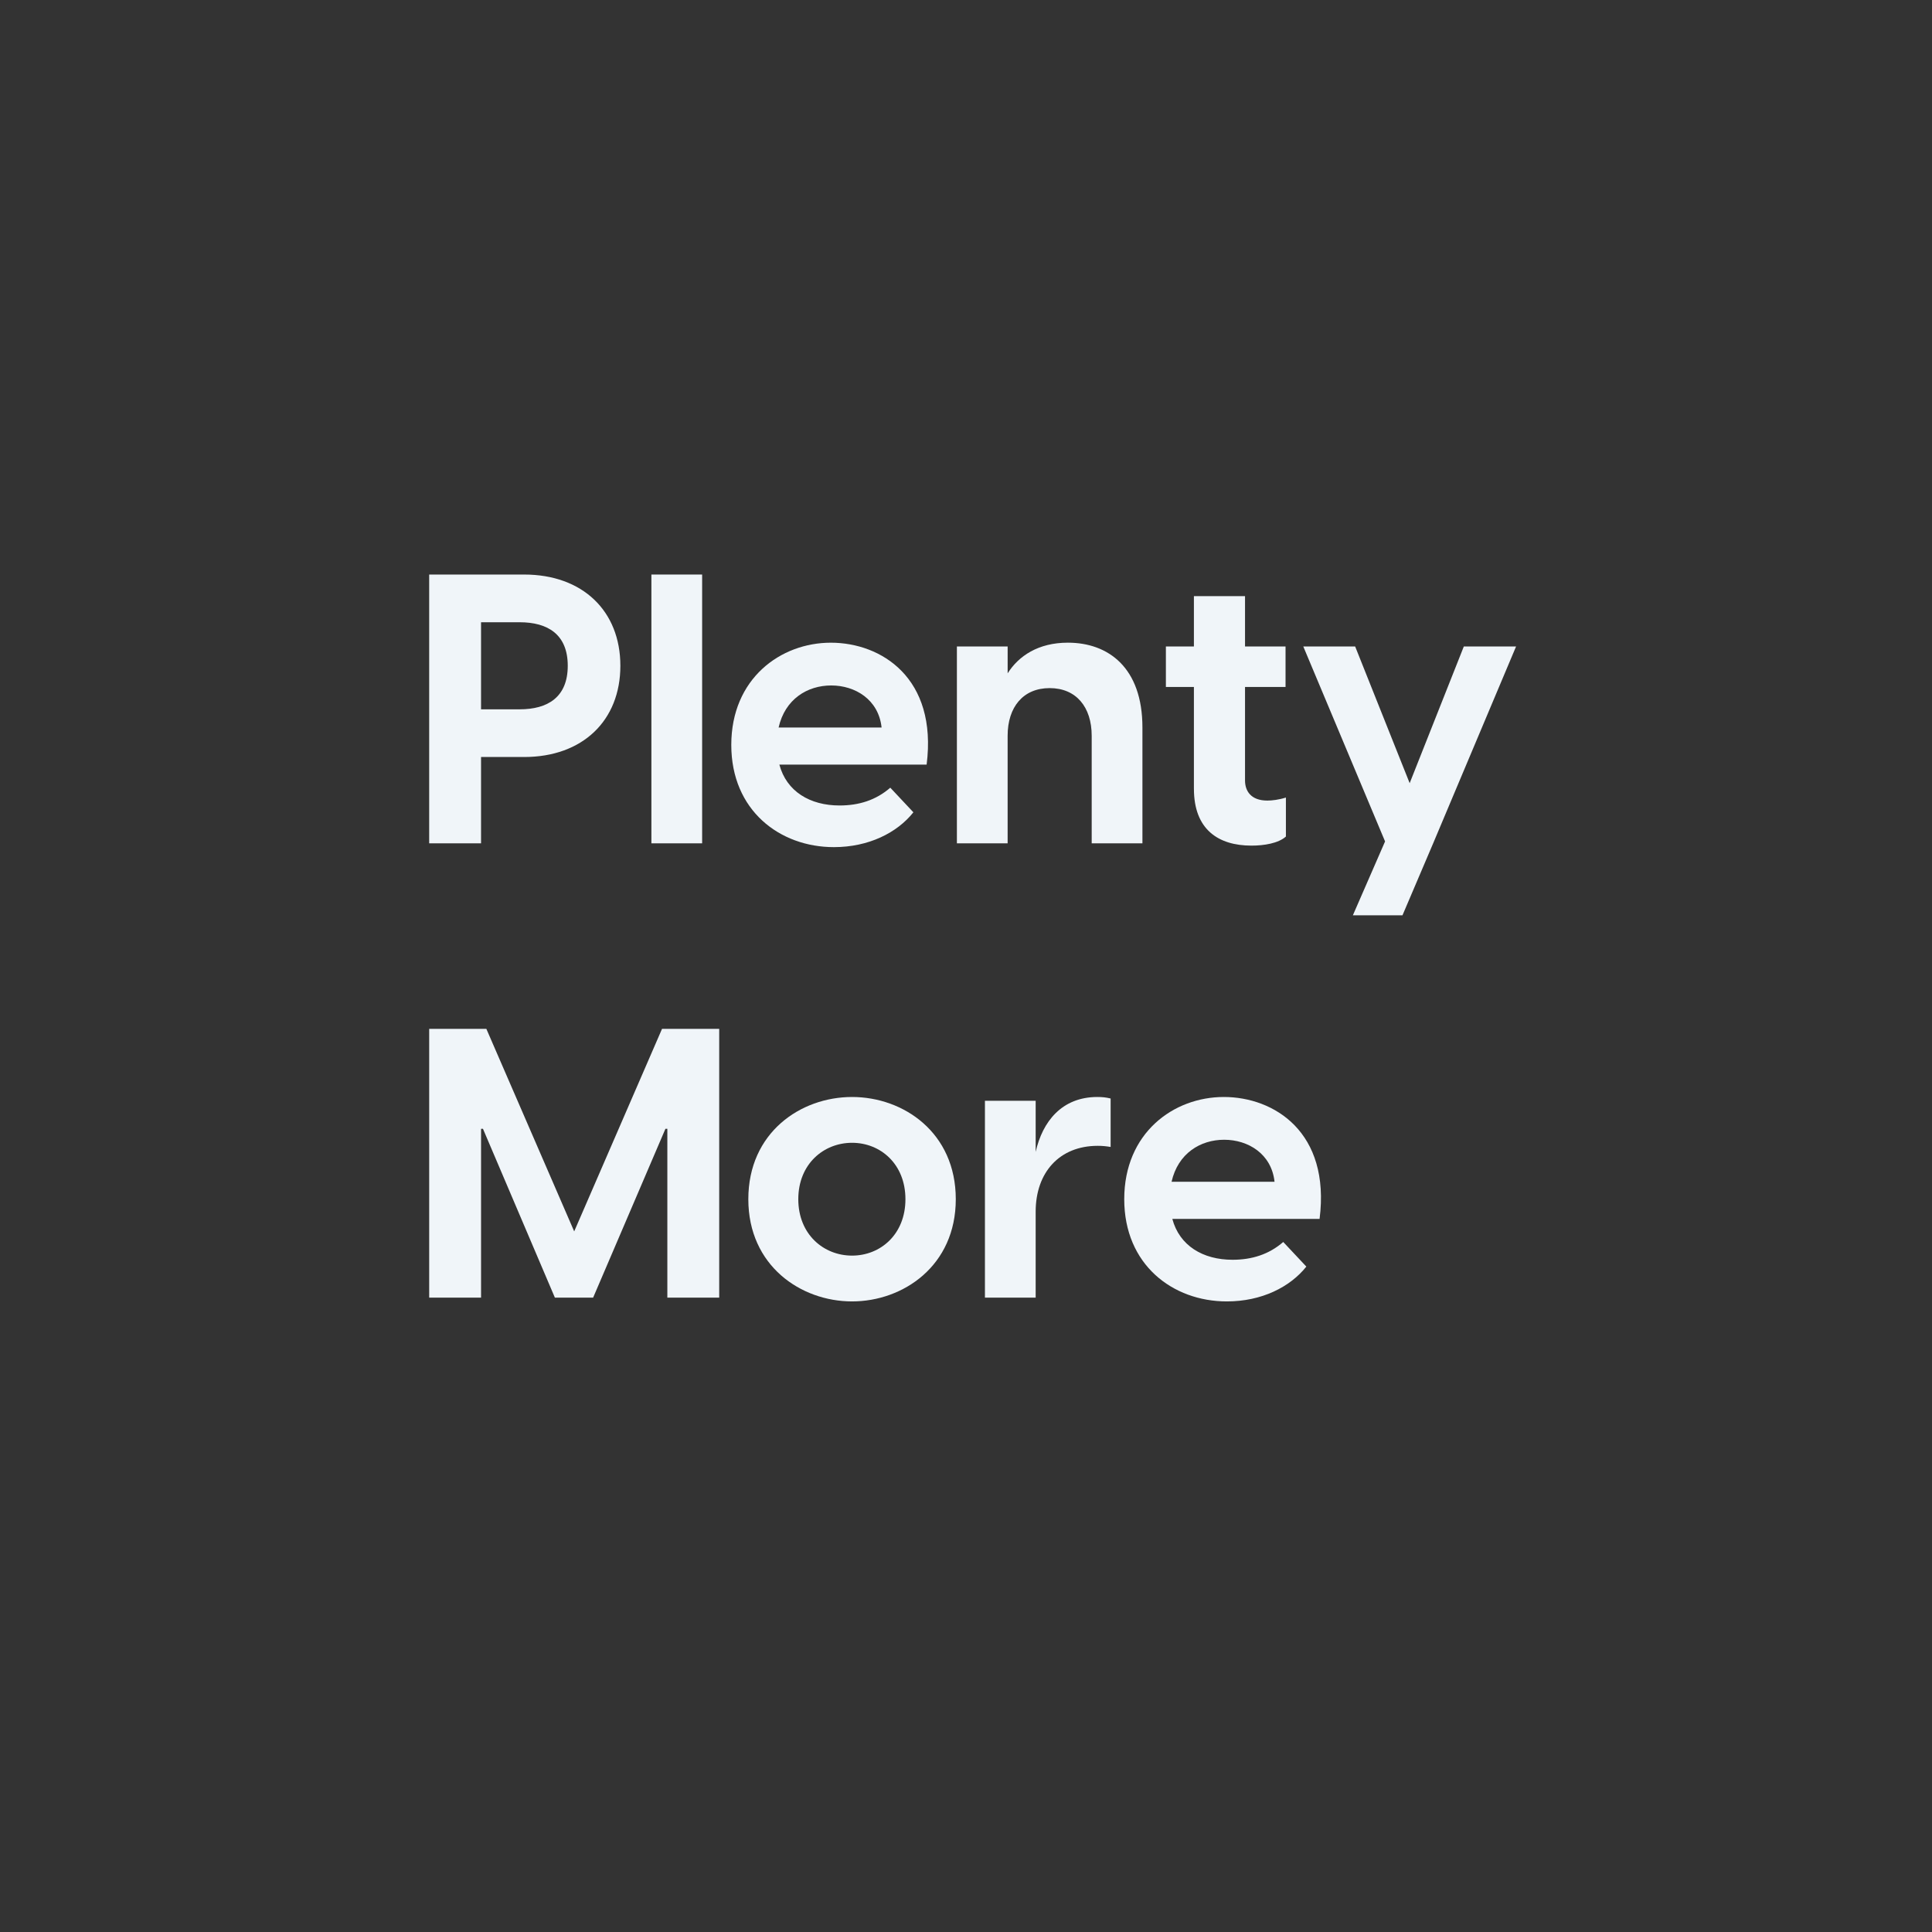
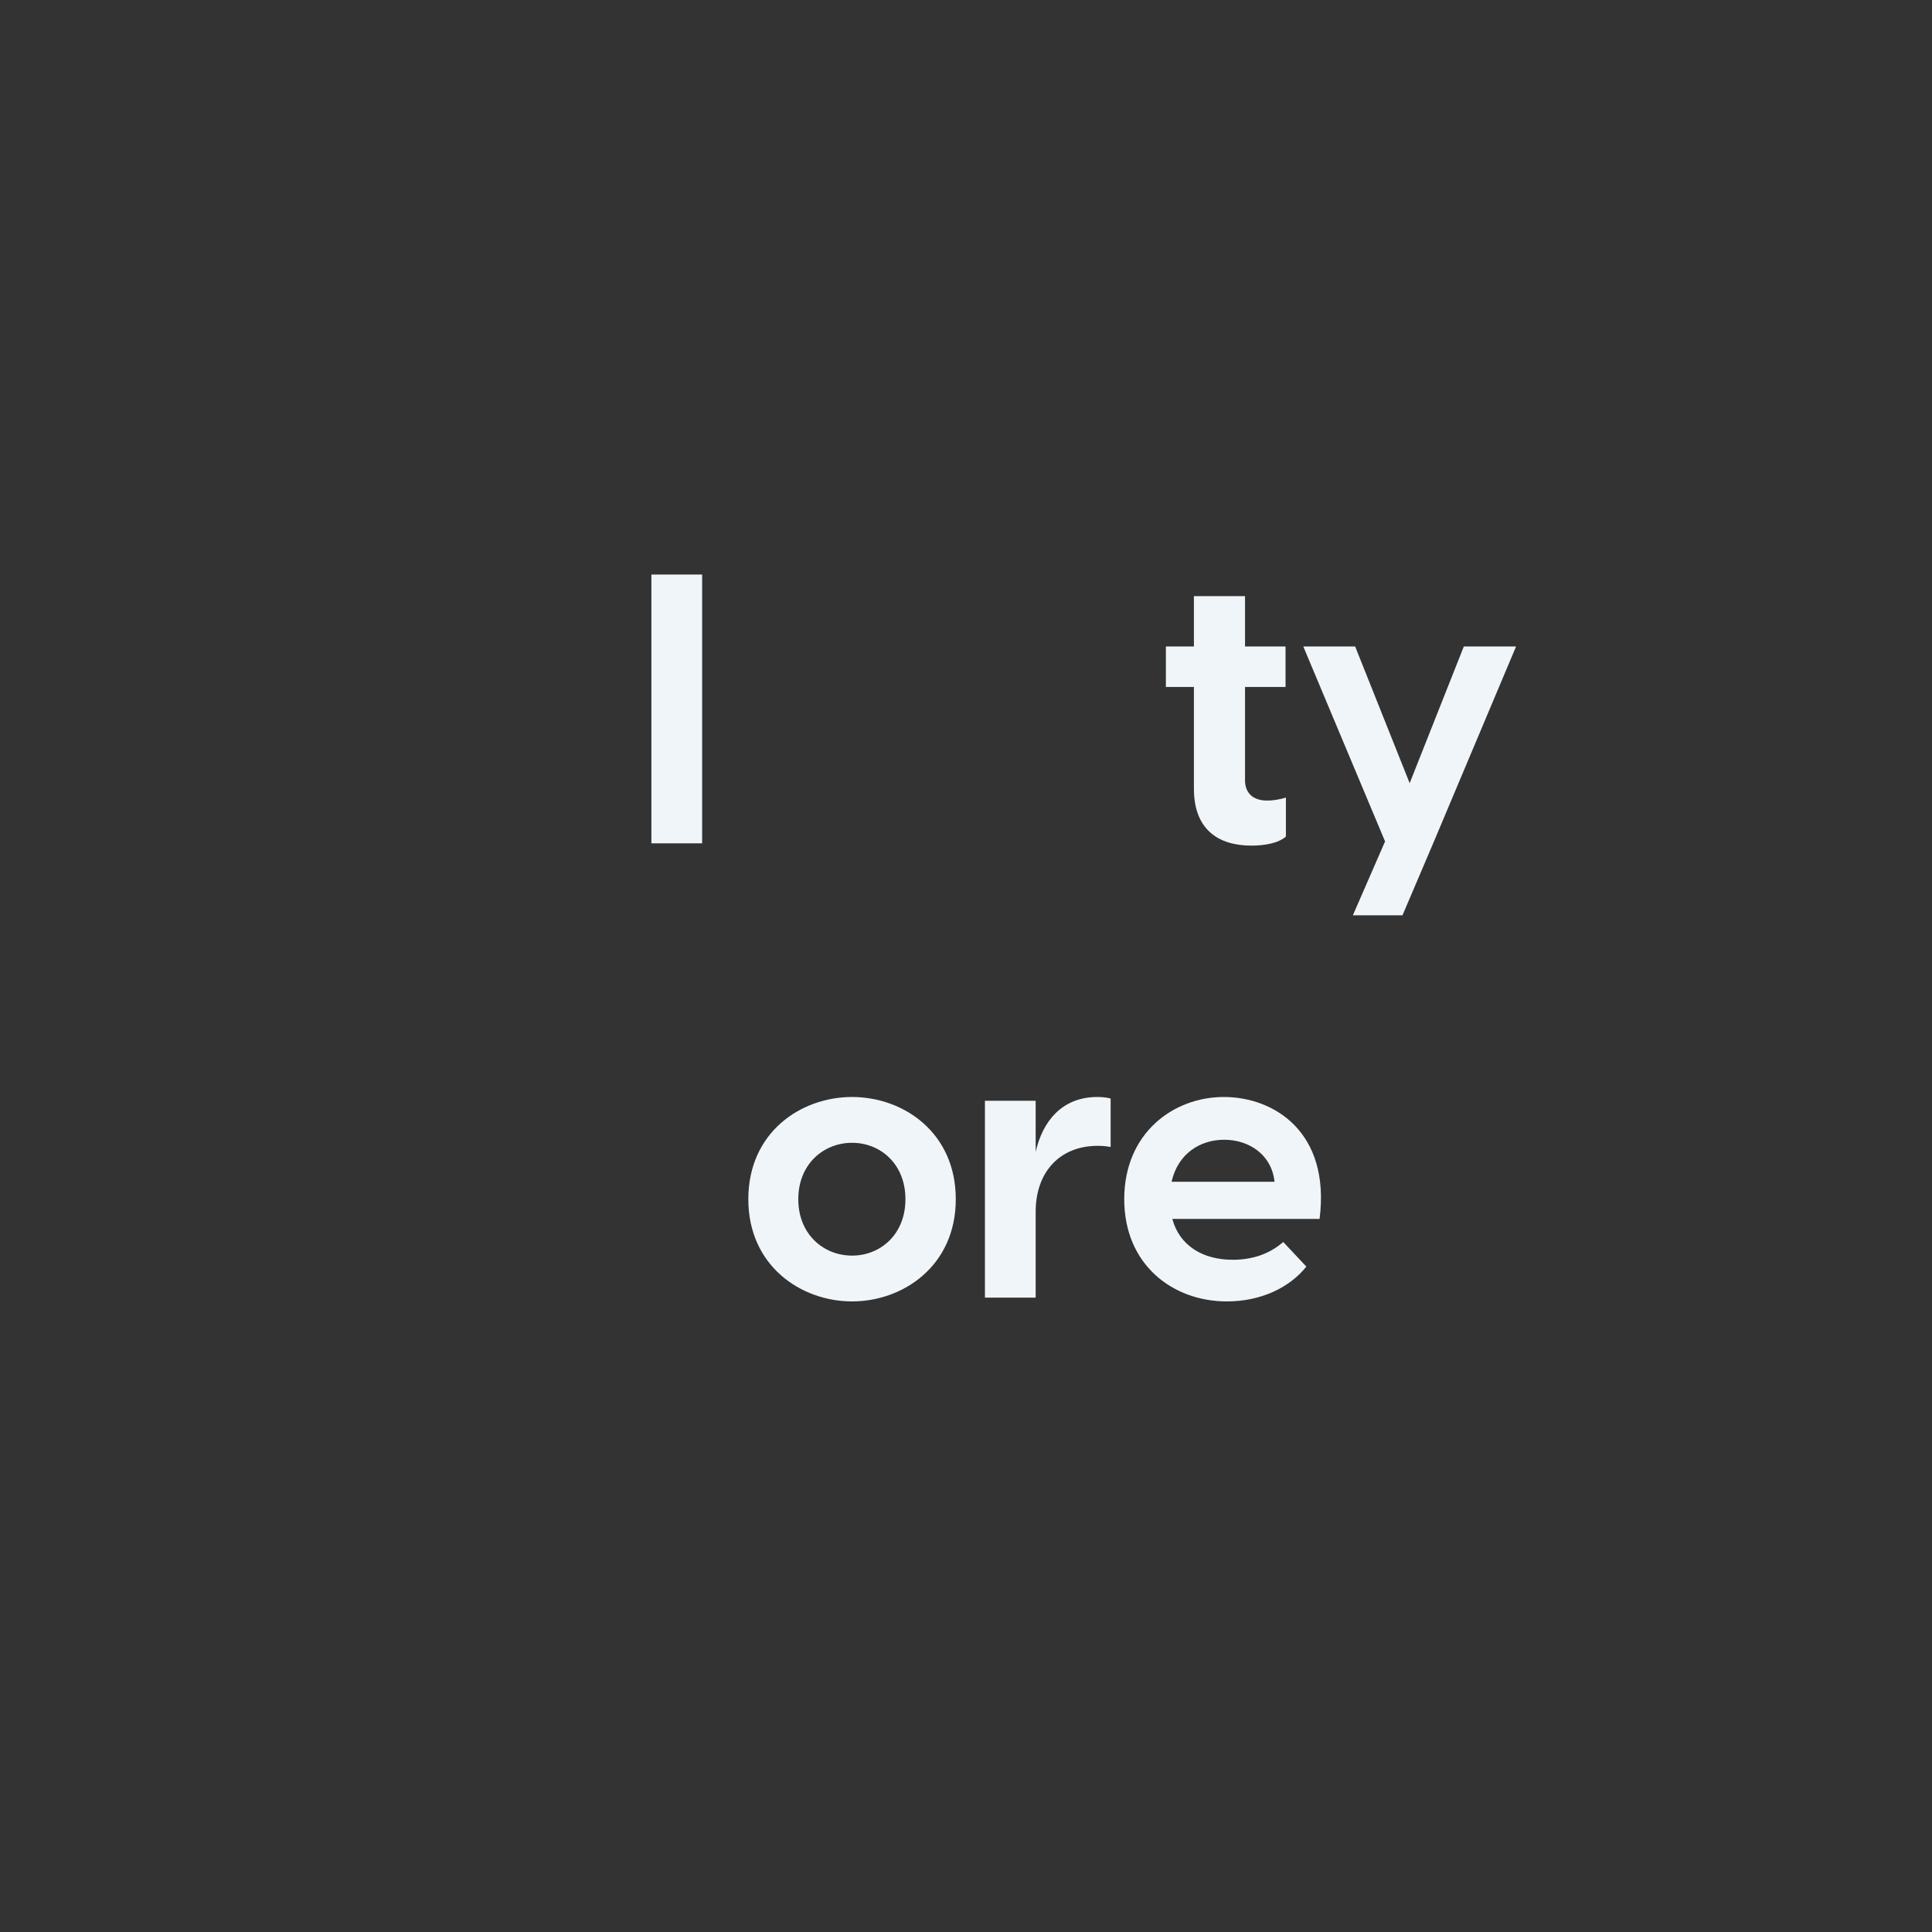
<svg xmlns="http://www.w3.org/2000/svg" id="Layer_1" data-name="Layer 1" viewBox="0 0 1008 1008">
  <rect x="0" y="0" width="1008" height="1008" fill="#333333" stroke="none" />
  <defs>
    <style>      .cls-1 {        fill: #f0f5f9;        stroke-width: 0px;      }    </style>
  </defs>
-   <path class="cls-1" d="m223.92,299.76h49.58c30.42,0,50.17,18.96,50.17,47.6s-19.75,47.6-50.17,47.6h-22.52v45.04h-27.06v-140.24Zm47.21,70.32c14.62,0,25.09-6.32,25.09-22.72s-10.47-22.71-25.09-22.71h-20.15v45.43h20.15Z" />
-   <path class="cls-1" d="m339.86,299.76h26.47v140.24h-26.47v-140.24Z" />
-   <path class="cls-1" d="m381.54,388.65c0-34.57,25.68-53.33,51.95-53.33s55.7,18.37,49.97,63.6h-76.84c3.75,14.03,16,21.33,31.41,21.33,10.07,0,18.96-2.76,26.47-9.28l12.05,12.84c-8.49,10.67-23.31,18.17-41.48,18.17-28.25,0-53.53-19.16-53.53-53.33Zm78.42-9.09c-1.58-14.62-13.83-21.93-26.27-21.93s-24.1,7.11-27.46,21.93h53.73Z" />
-   <path class="cls-1" d="m499.26,337.29h26.47v14.02c5.73-9.09,16-16,31.41-16,21.14,0,38.91,13.04,38.91,44.25v60.44h-26.47v-56.1c0-15.01-8.1-24.89-21.93-24.89s-21.93,9.88-21.93,24.89v56.1h-26.47v-102.71Z" />
+   <path class="cls-1" d="m339.86,299.76h26.47v140.24h-26.47Z" />
  <path class="cls-1" d="m622.91,411.56v-53.13h-14.62v-21.13h14.62v-26.27h26.67v26.27h21.14v21.13h-21.14v48.79c0,5.33,2.96,10.47,11.65,10.47,2.37,0,5.93-.4,9.68-1.58v20.34c-3.95,3.56-11.46,4.74-17.97,4.74-17.38,0-30.02-8.49-30.02-29.63Z" />
  <path class="cls-1" d="m722.65,439.02l-42.67-101.72h27.06l28.44,71.31,28.25-71.31h27.26l-43.26,102.71-16,37.53h-25.88l16.79-38.52Z" />
-   <path class="cls-1" d="m223.92,536.79h29.83l45.83,105.68,45.83-105.68h29.83v140.24h-27.06v-88.1h-.99l-37.73,88.1h-19.95l-37.53-88.1h-.99v88.1h-27.06v-140.24Z" />
  <path class="cls-1" d="m390.43,625.67c0-34.77,27.26-53.33,54.12-53.33s54.12,18.57,54.12,53.33-27.46,53.33-54.12,53.33-54.12-18.57-54.12-53.33Zm54.12,29.43c14.81,0,27.85-11.06,27.85-29.43s-13.04-29.43-27.85-29.43-28.05,11.06-28.05,29.43,13.23,29.43,28.05,29.43Z" />
  <path class="cls-1" d="m513.88,574.31h26.47v26.67c3.56-15.8,13.63-28.64,32.2-28.64,2.37,0,4.54.2,6.91.79v25.28c-2.37-.39-4.35-.59-6.72-.59-19.95,0-32.39,13.83-32.39,34.37v44.84h-26.47v-102.71Z" />
  <path class="cls-1" d="m586.56,625.67c0-34.57,25.68-53.33,51.95-53.33s55.7,18.37,49.97,63.6h-76.84c3.75,14.02,16,21.33,31.41,21.33,10.07,0,18.96-2.77,26.47-9.28l12.05,12.84c-8.49,10.67-23.31,18.17-41.48,18.17-28.25,0-53.53-19.16-53.53-53.33Zm78.42-9.09c-1.58-14.62-13.83-21.93-26.27-21.93s-24.1,7.11-27.46,21.93h53.73Z" />
</svg>